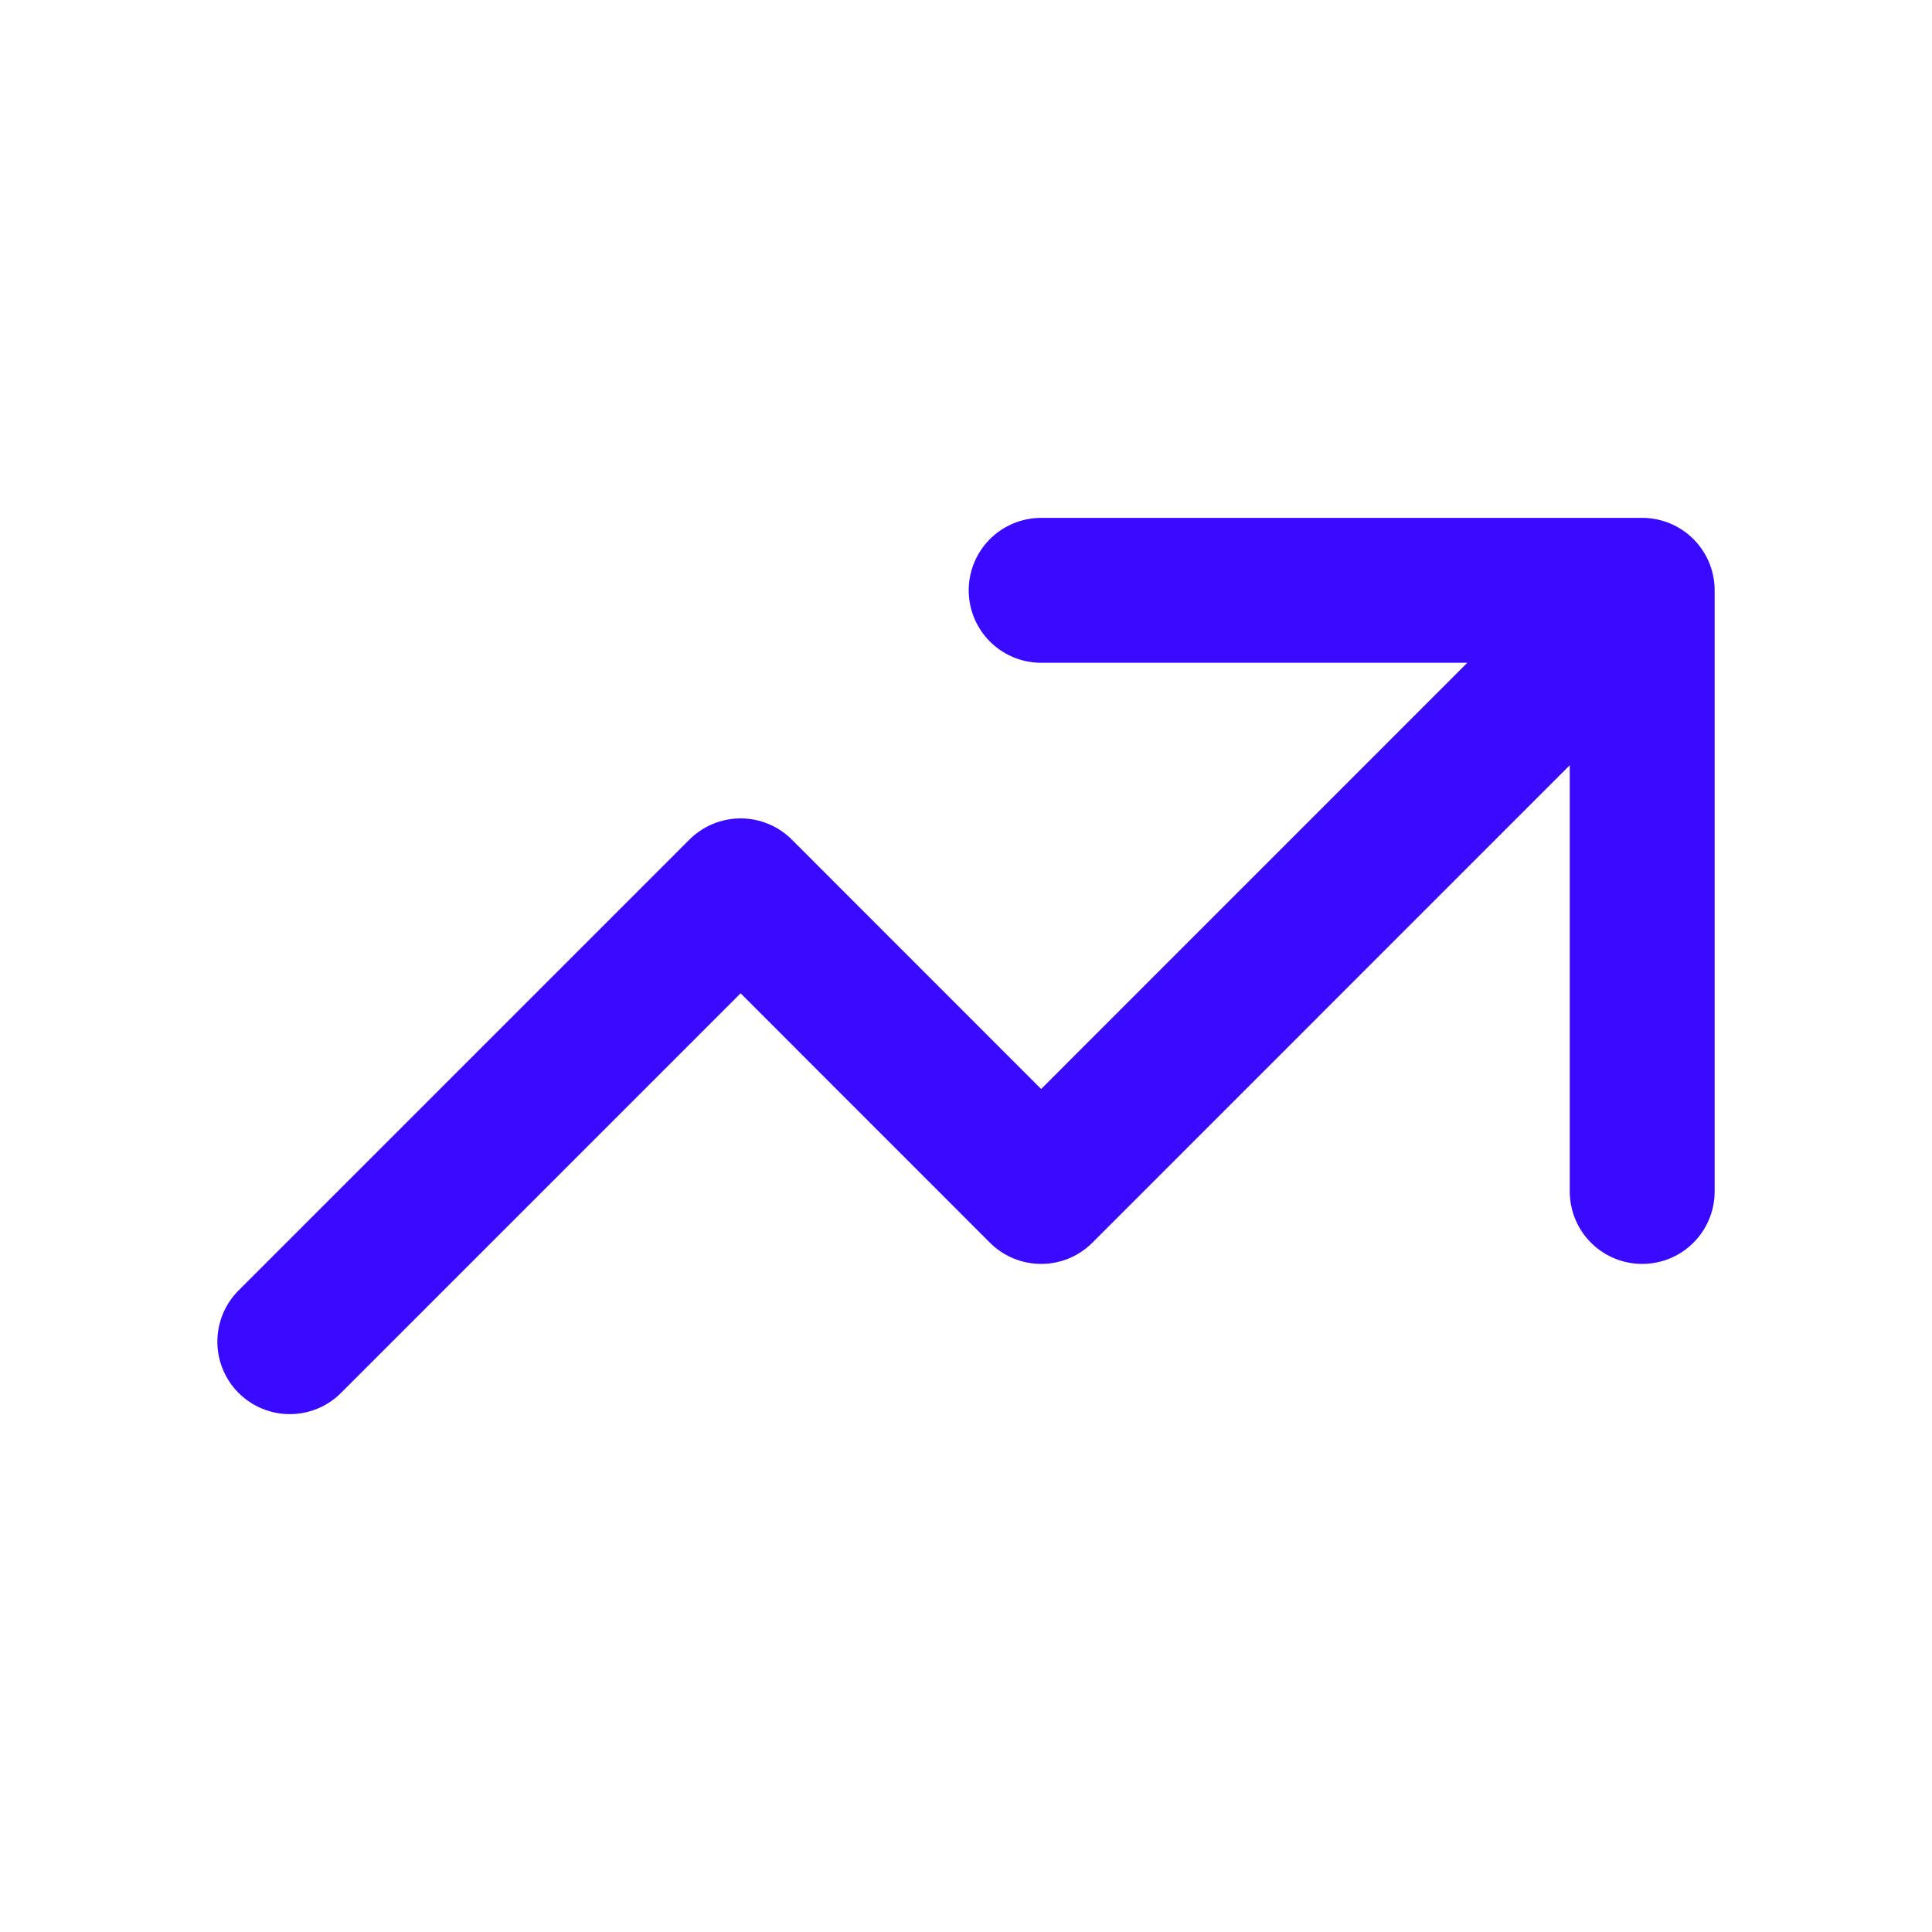
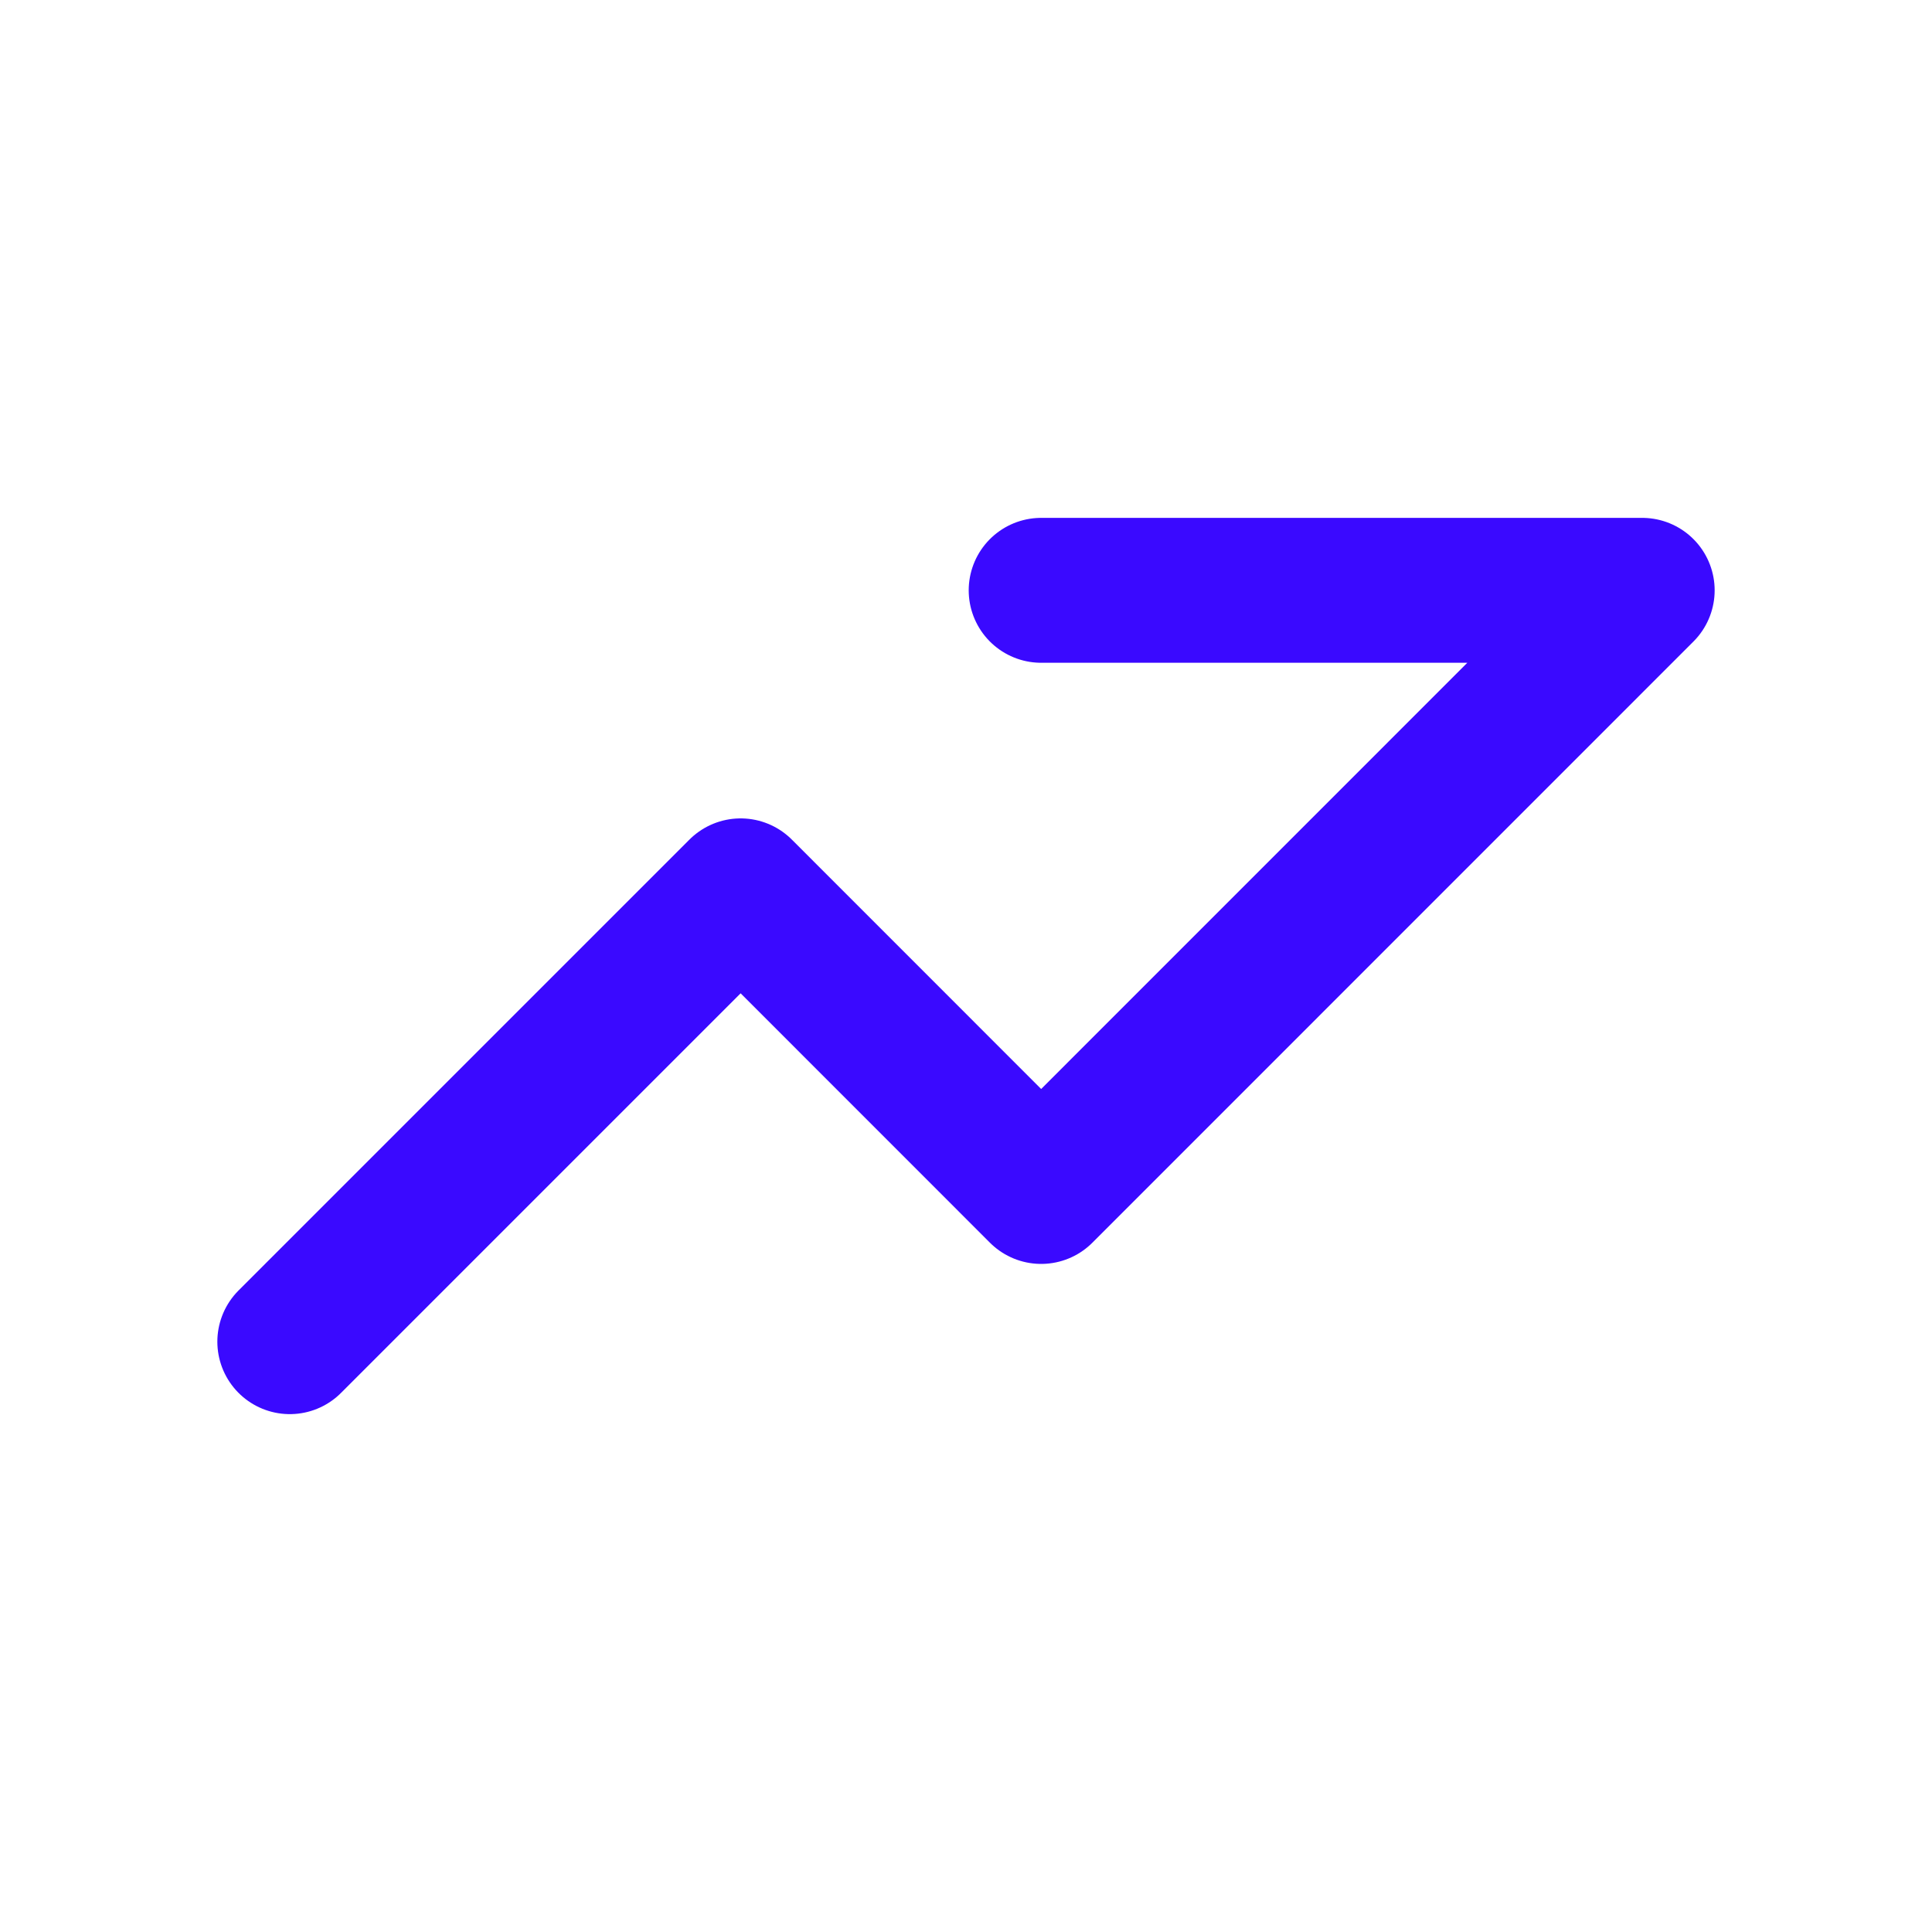
<svg xmlns="http://www.w3.org/2000/svg" width="20" height="20" viewBox="0 0 20 20" fill="none">
-   <path d="M10.778 6.111H17M17 6.111V12.334M17 6.111L10.778 12.334L7.667 9.222L3 13.889" stroke="#3A09FF" stroke-width="1.5" stroke-linecap="round" stroke-linejoin="round" />
+   <path d="M10.778 6.111H17M17 6.111M17 6.111L10.778 12.334L7.667 9.222L3 13.889" stroke="#3A09FF" stroke-width="1.5" stroke-linecap="round" stroke-linejoin="round" />
</svg>